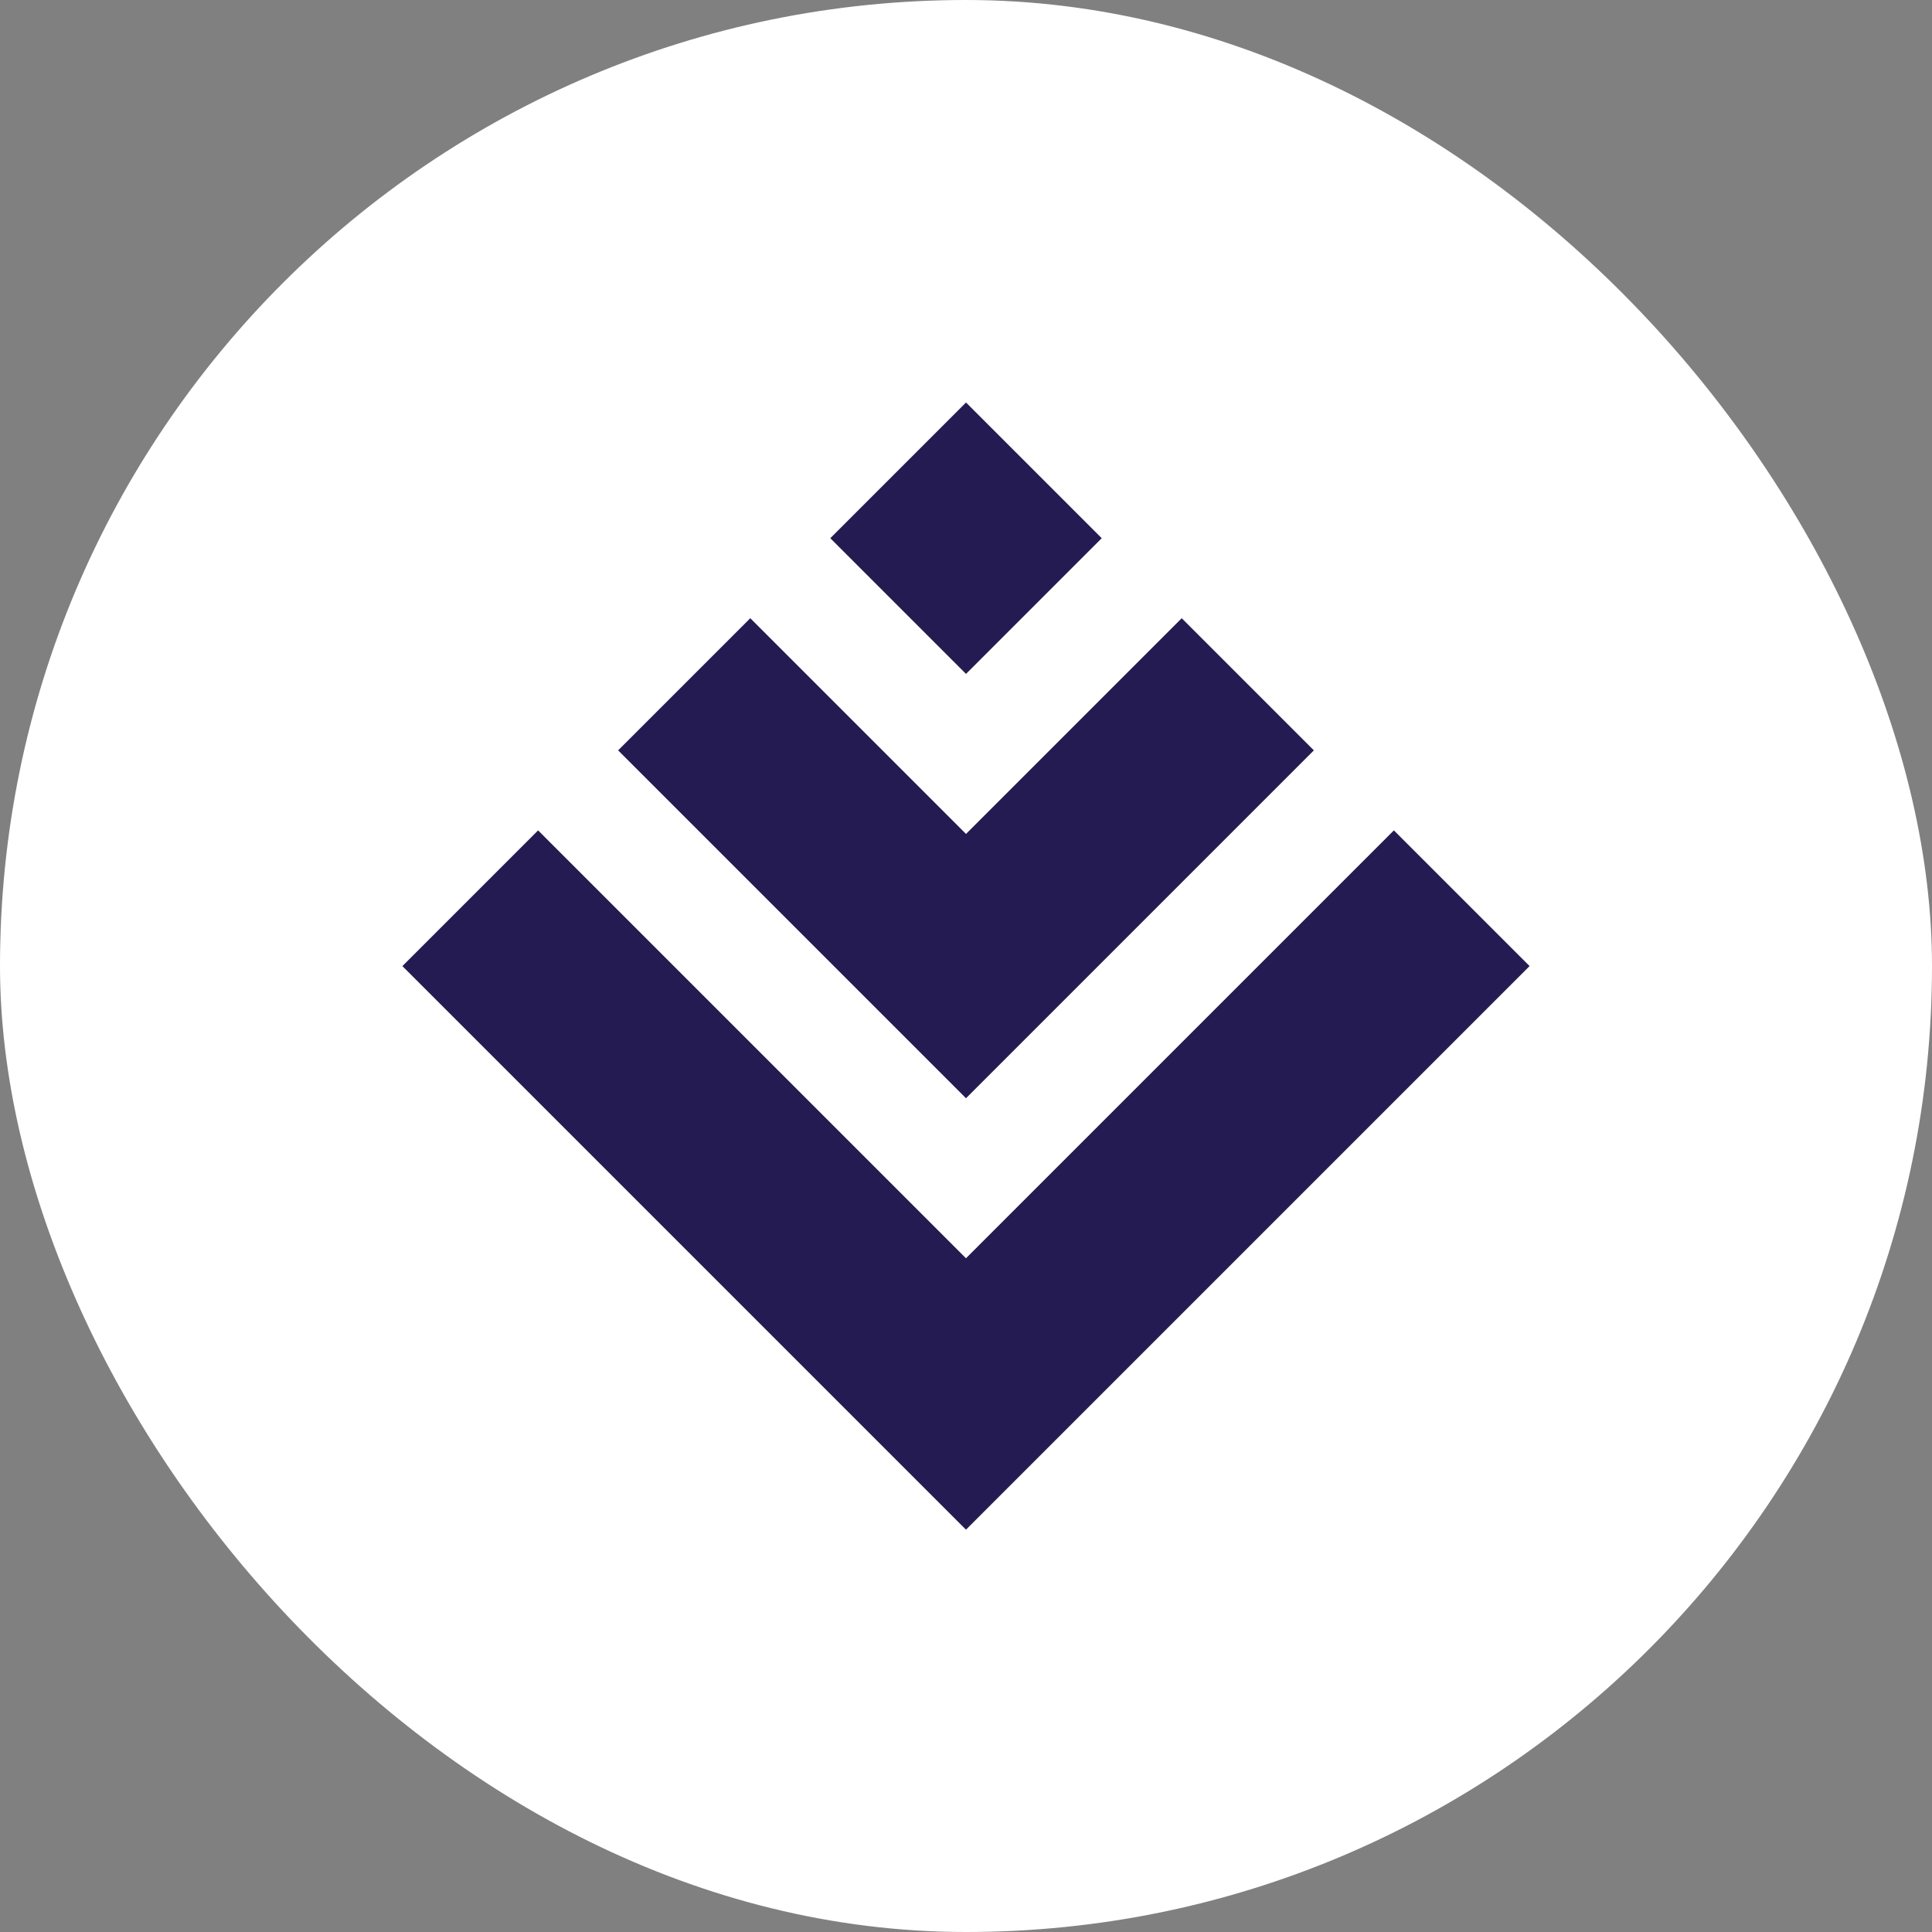
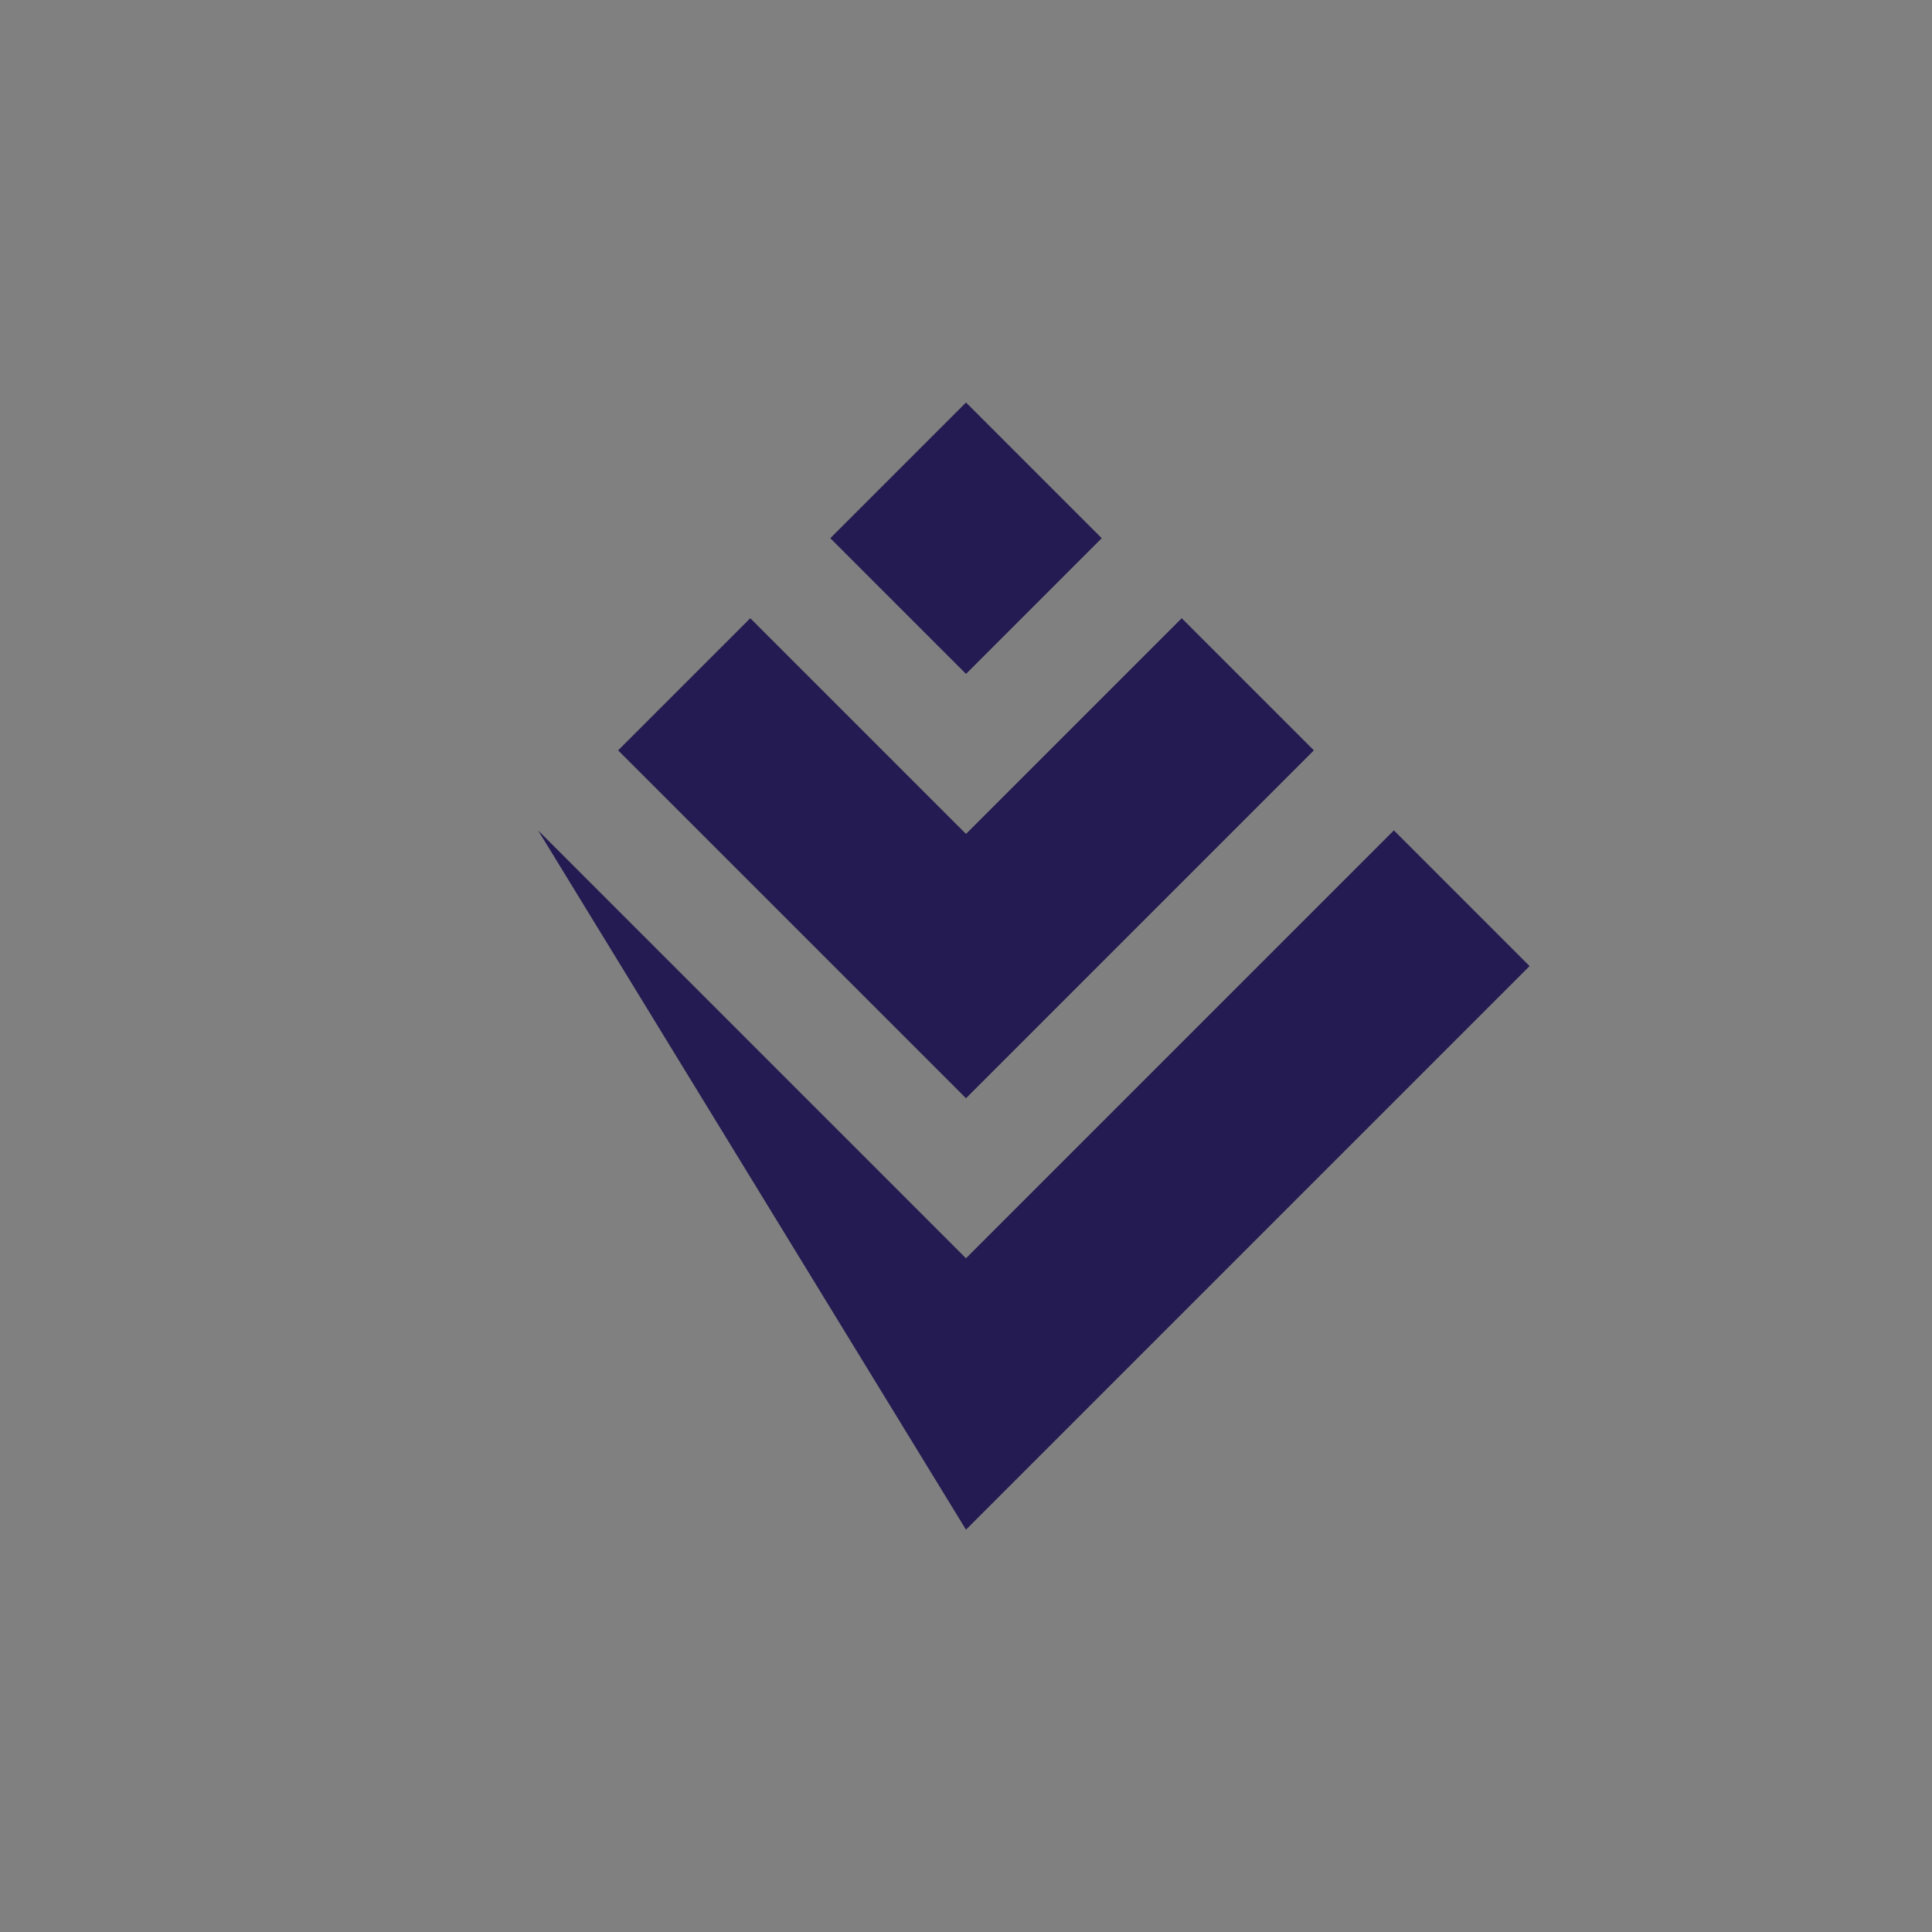
<svg xmlns="http://www.w3.org/2000/svg" width="96" height="96" viewBox="0 0 96 96" fill="none">
  <rect x="0" y="0" width="96" height="96" fill="#808080" stroke="none" />
-   <rect width="96" height="96" rx="48" fill="white" />
-   <path fill-rule="evenodd" clip-rule="evenodd" d="M48.001 20L41.258 26.743L48.001 33.486L54.744 26.743L48.001 20ZM37.281 30.719L30.714 37.285L48 54.571L65.285 37.285L58.719 30.719L48 41.438L37.281 30.719ZM26.738 41.261L19.995 48.004L47.999 76.008L76.004 48.004L69.261 41.261L47.999 62.522L26.738 41.261Z" fill="#231B51" />
+   <path fill-rule="evenodd" clip-rule="evenodd" d="M48.001 20L41.258 26.743L48.001 33.486L54.744 26.743L48.001 20ZM37.281 30.719L30.714 37.285L48 54.571L65.285 37.285L58.719 30.719L48 41.438L37.281 30.719ZM26.738 41.261L47.999 76.008L76.004 48.004L69.261 41.261L47.999 62.522L26.738 41.261Z" fill="#231B51" />
</svg>